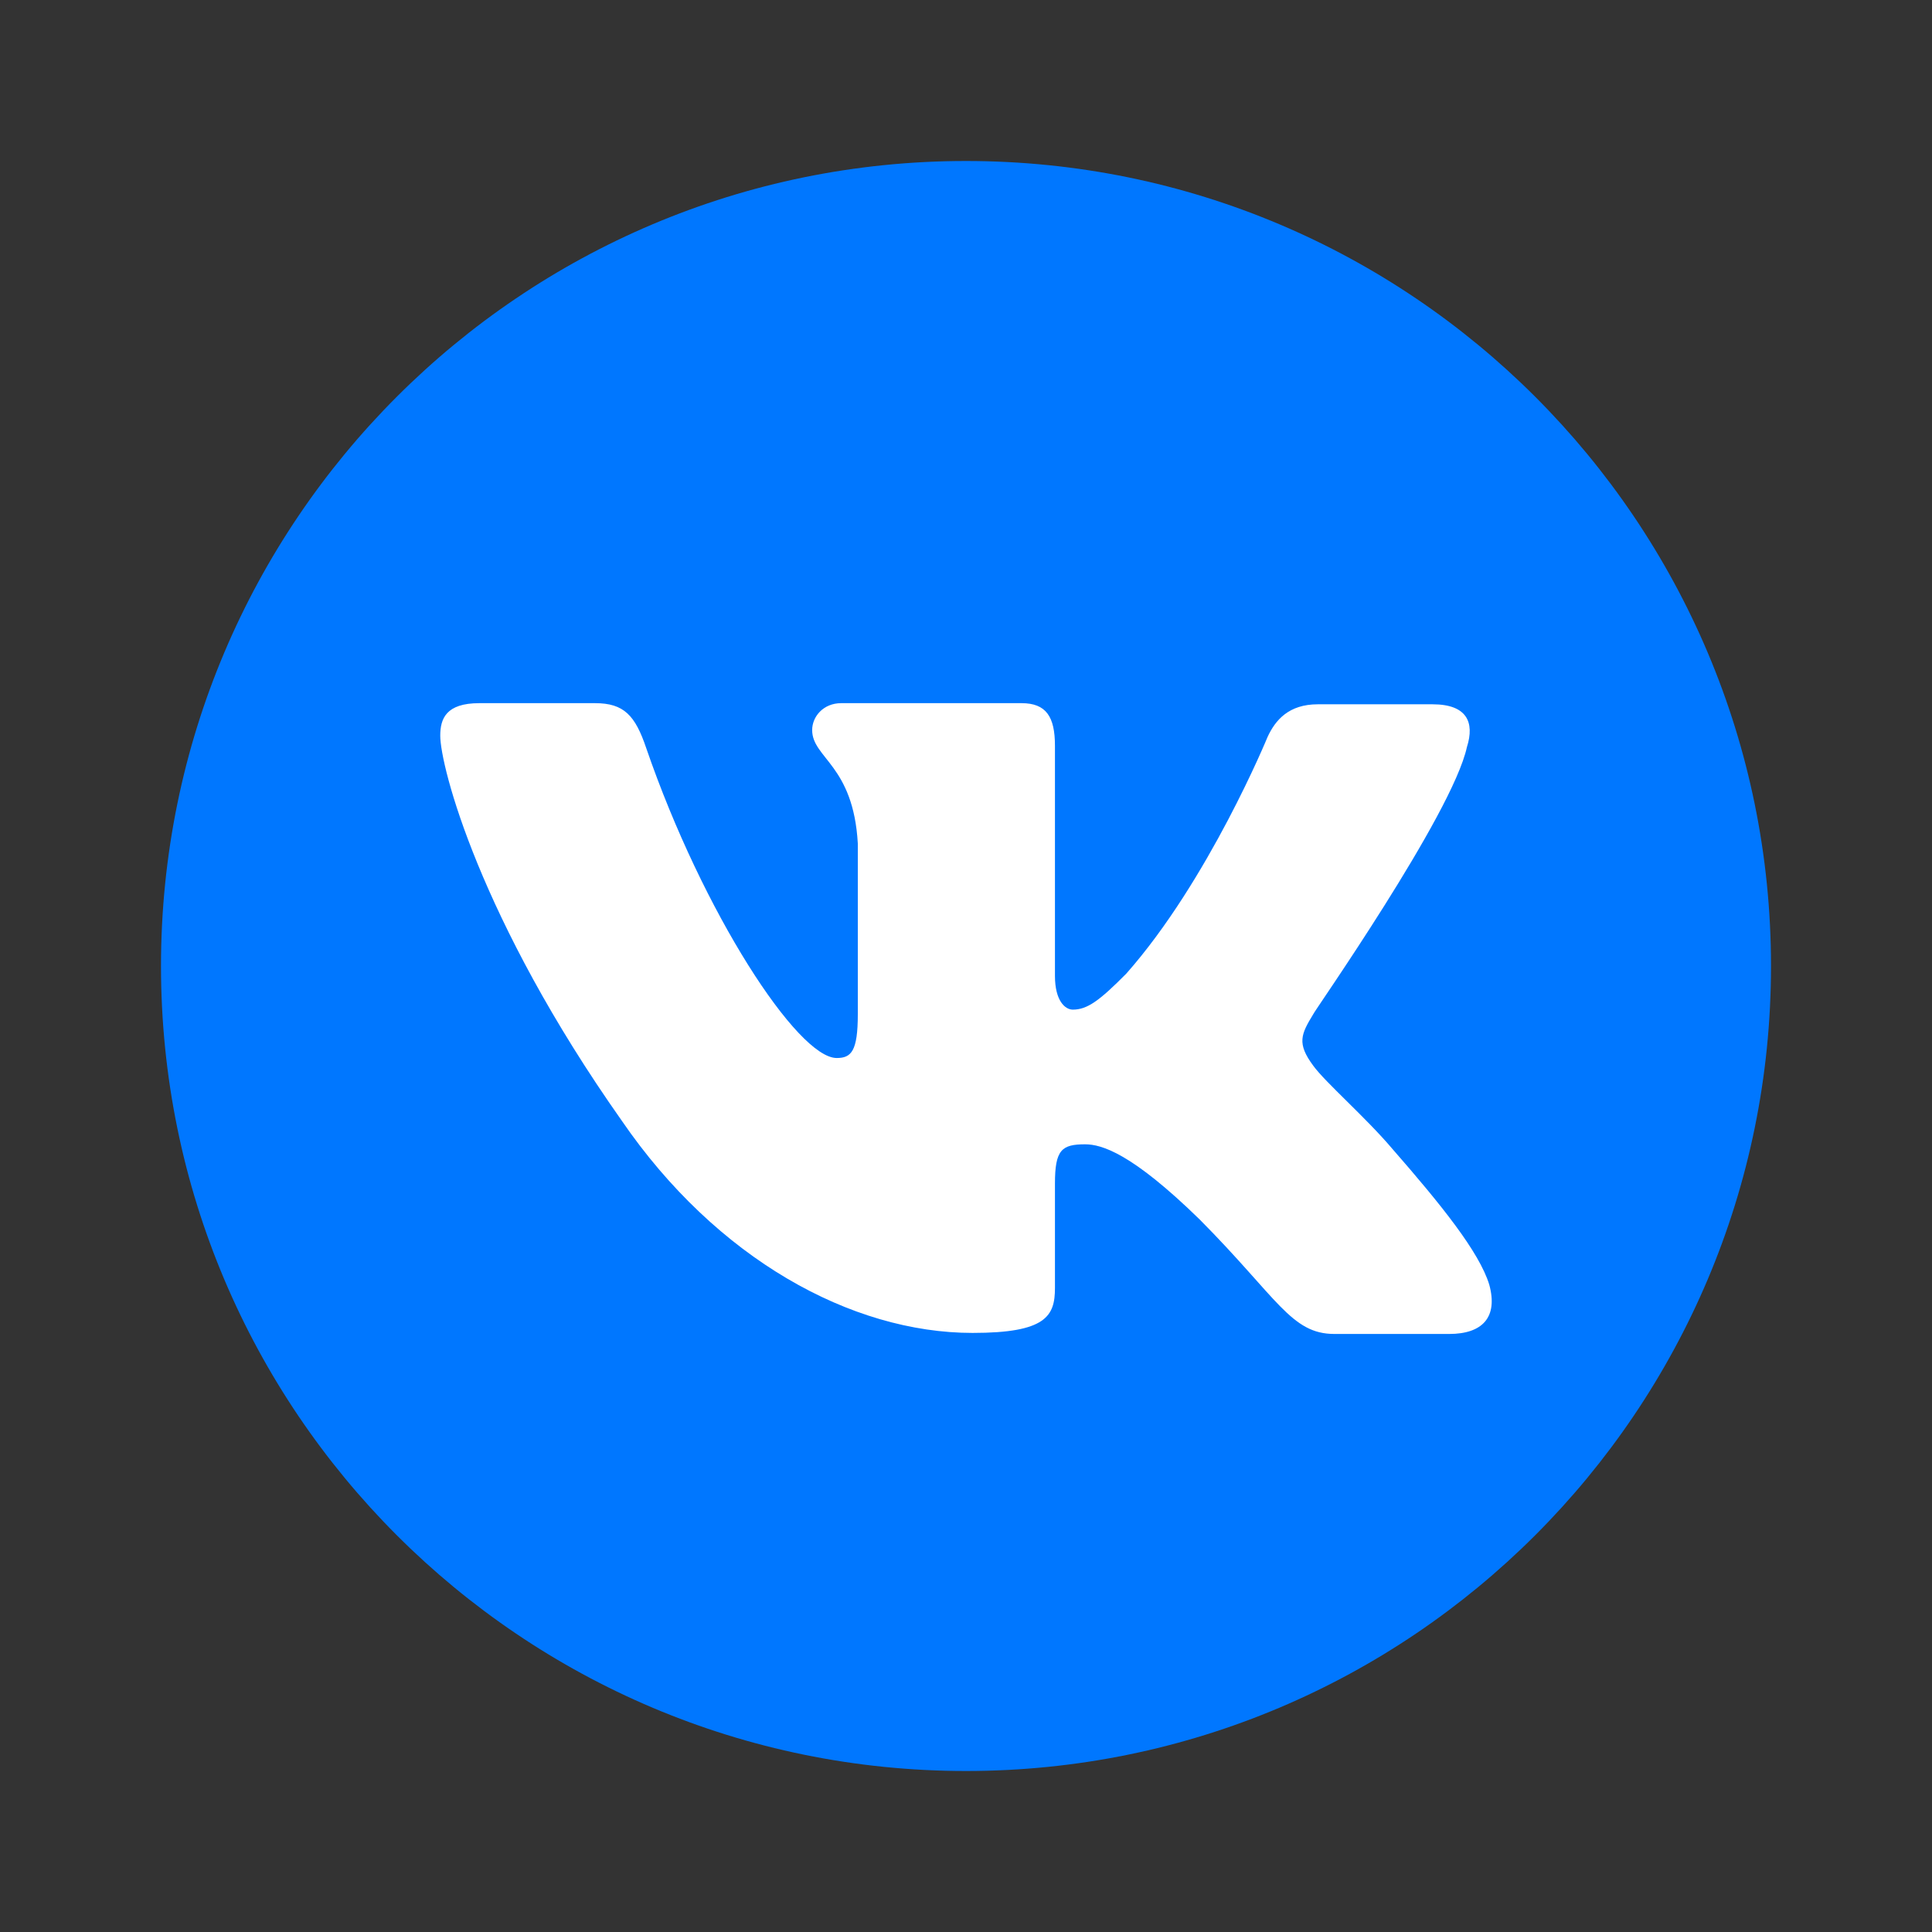
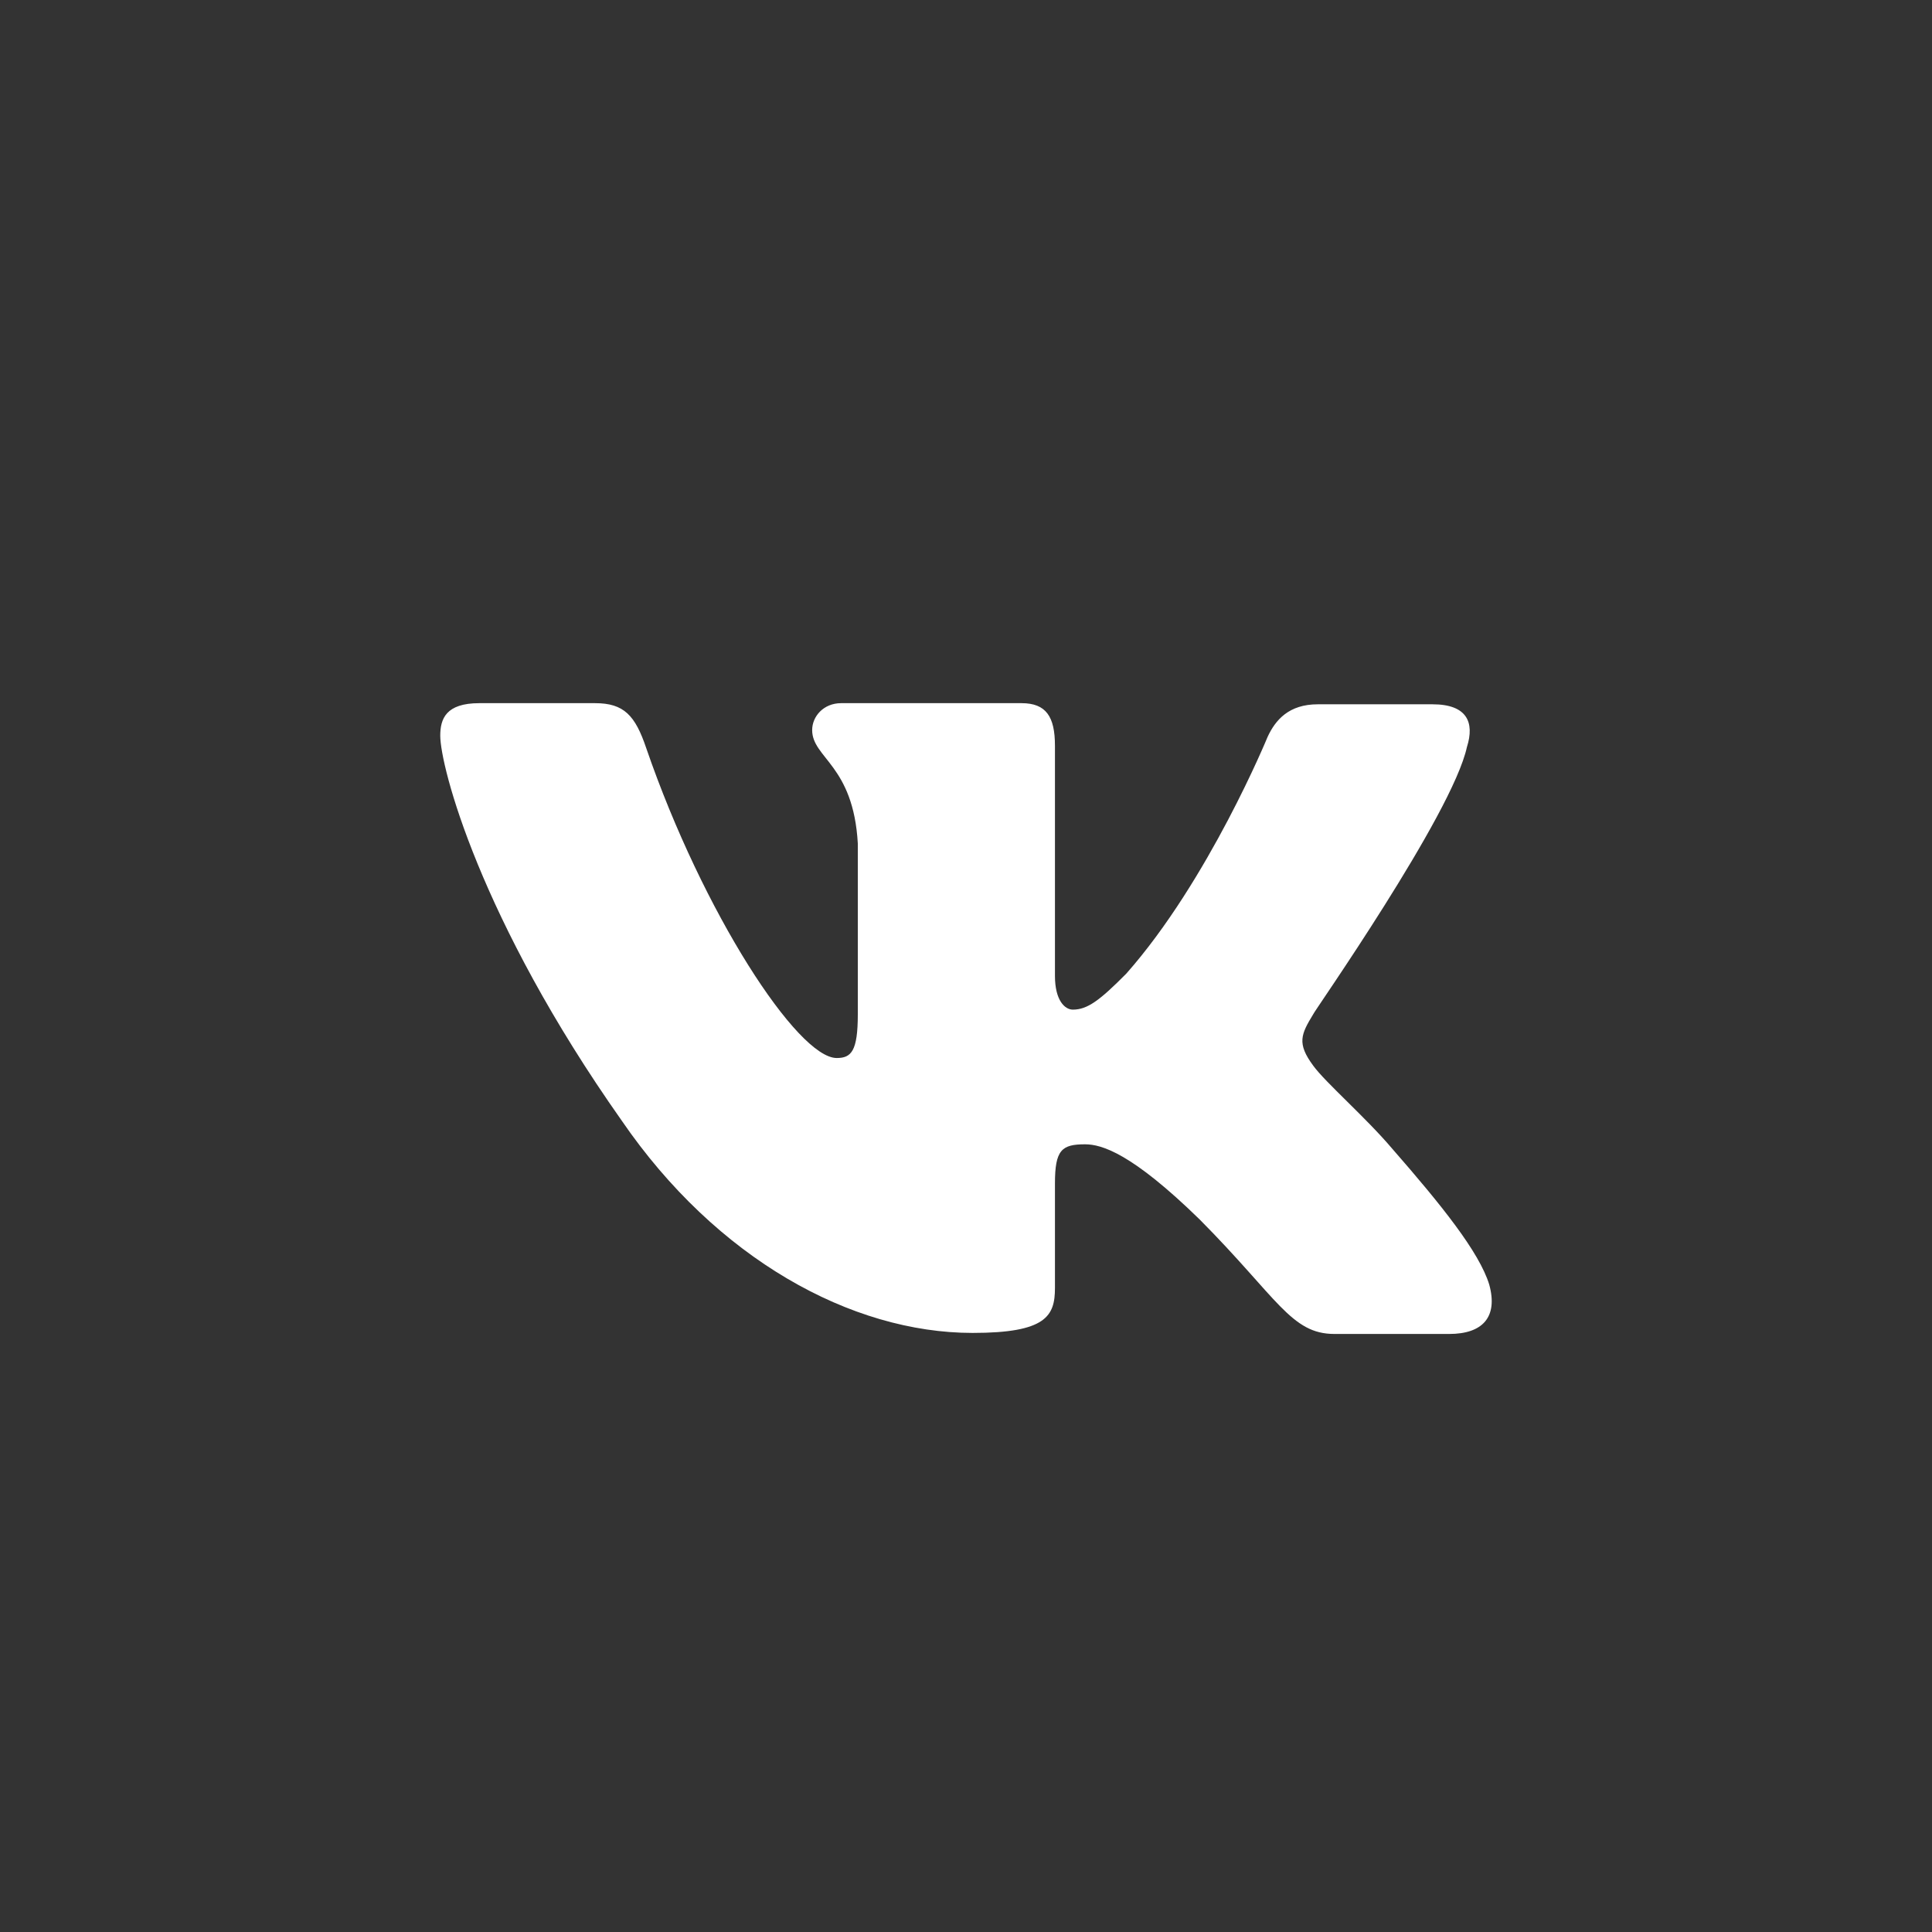
<svg xmlns="http://www.w3.org/2000/svg" width="24" height="24" viewBox="0 0 24 24" fill="none">
  <rect x="0" y="0" width="24" height="24" fill="#333333" stroke="none" />
-   <path d="M22 12C22 17.523 17.523 22 12 22C6.477 22 2 17.523 2 12C2 6.477 6.477 2 12 2C17.523 2 22 6.477 22 12Z" fill="#0077FF" />
  <path fill-rule="evenodd" clip-rule="evenodd" d="M18.223 9.279C18.32 8.972 18.223 8.749 17.795 8.749H16.37C16.01 8.749 15.844 8.944 15.747 9.153C15.747 9.153 15.014 10.938 13.991 12.095C13.659 12.43 13.507 12.542 13.327 12.542C13.23 12.542 13.105 12.43 13.105 12.123V9.264C13.105 8.902 12.995 8.735 12.69 8.735H10.449C10.228 8.735 10.089 8.902 10.089 9.069C10.089 9.418 10.601 9.502 10.656 10.478V12.599C10.656 13.059 10.575 13.143 10.394 13.143C9.909 13.143 8.734 11.344 8.028 9.294C7.891 8.888 7.752 8.735 7.392 8.735H5.954C5.539 8.735 5.469 8.93 5.469 9.139C5.469 9.516 5.954 11.412 7.724 13.922C8.9 15.636 10.574 16.558 12.082 16.558C12.995 16.558 13.105 16.348 13.105 16V14.703C13.105 14.285 13.188 14.215 13.479 14.215C13.686 14.215 14.06 14.326 14.903 15.149C15.872 16.125 16.038 16.571 16.577 16.571H18.002C18.417 16.571 18.611 16.362 18.5 15.958C18.376 15.553 17.905 14.968 17.296 14.271C16.965 13.88 16.466 13.448 16.314 13.239C16.107 12.96 16.162 12.848 16.314 12.598C16.3 12.598 18.044 10.115 18.223 9.278" fill="white" />
</svg>